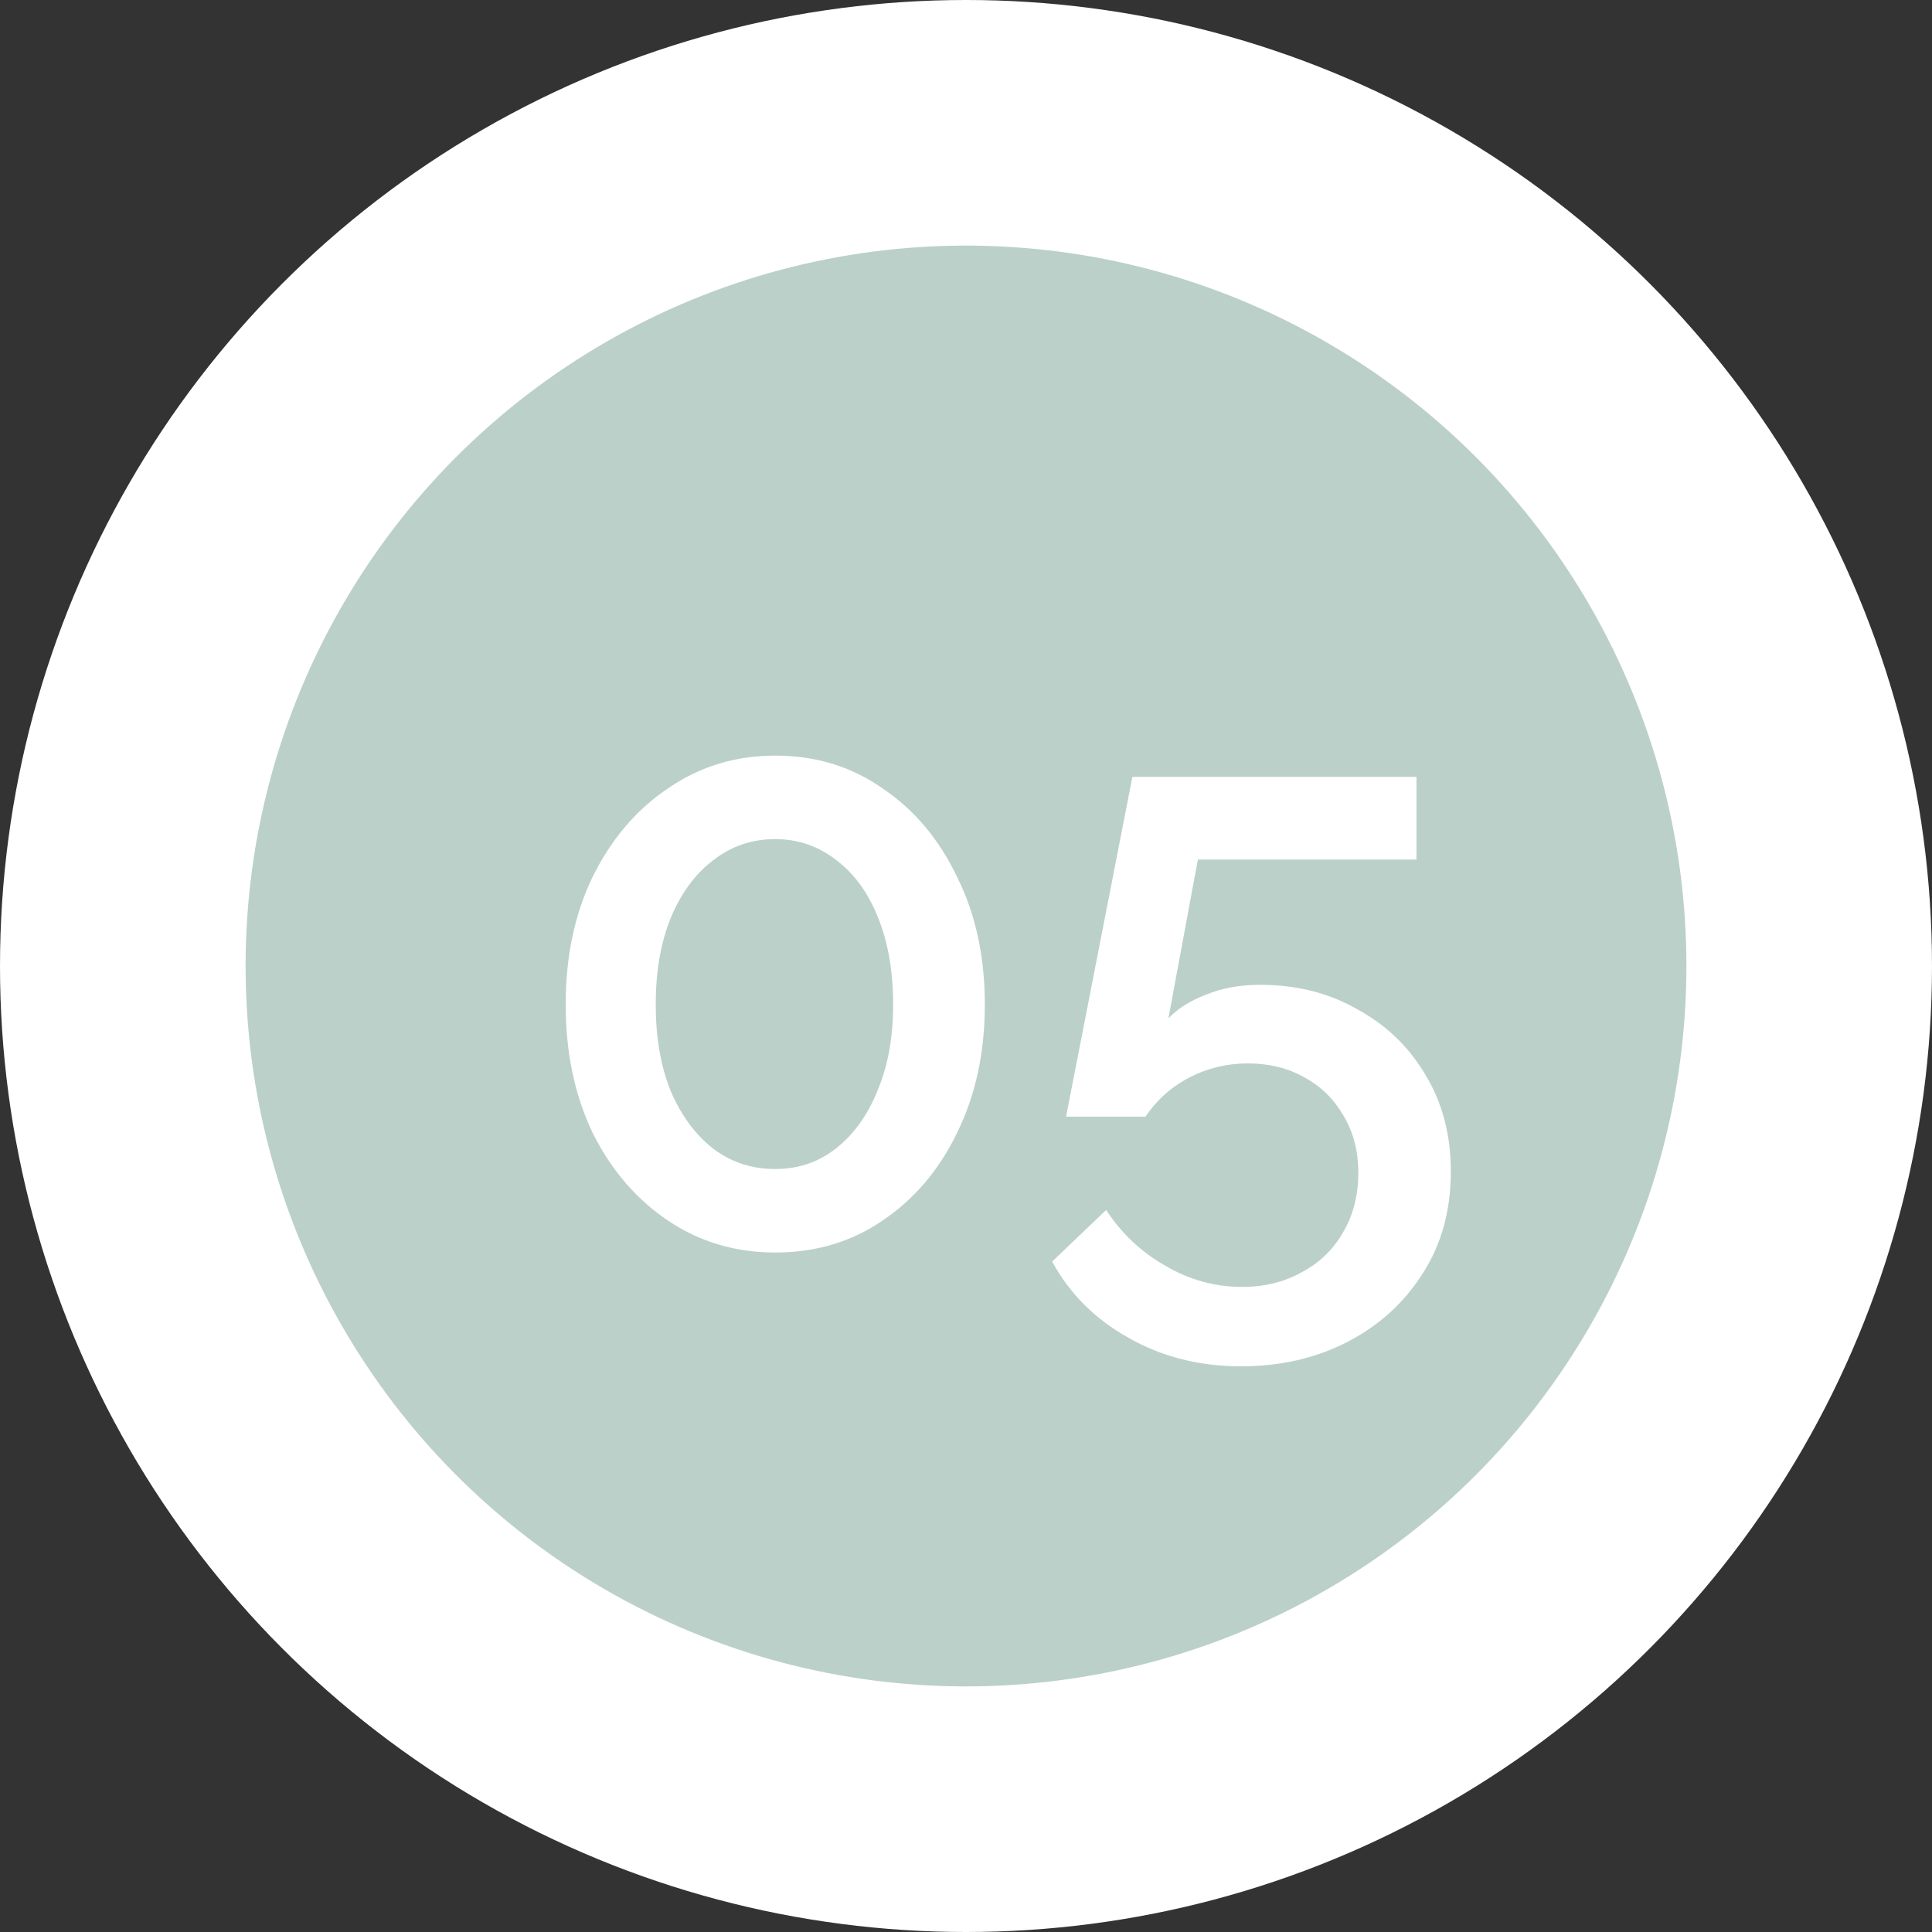
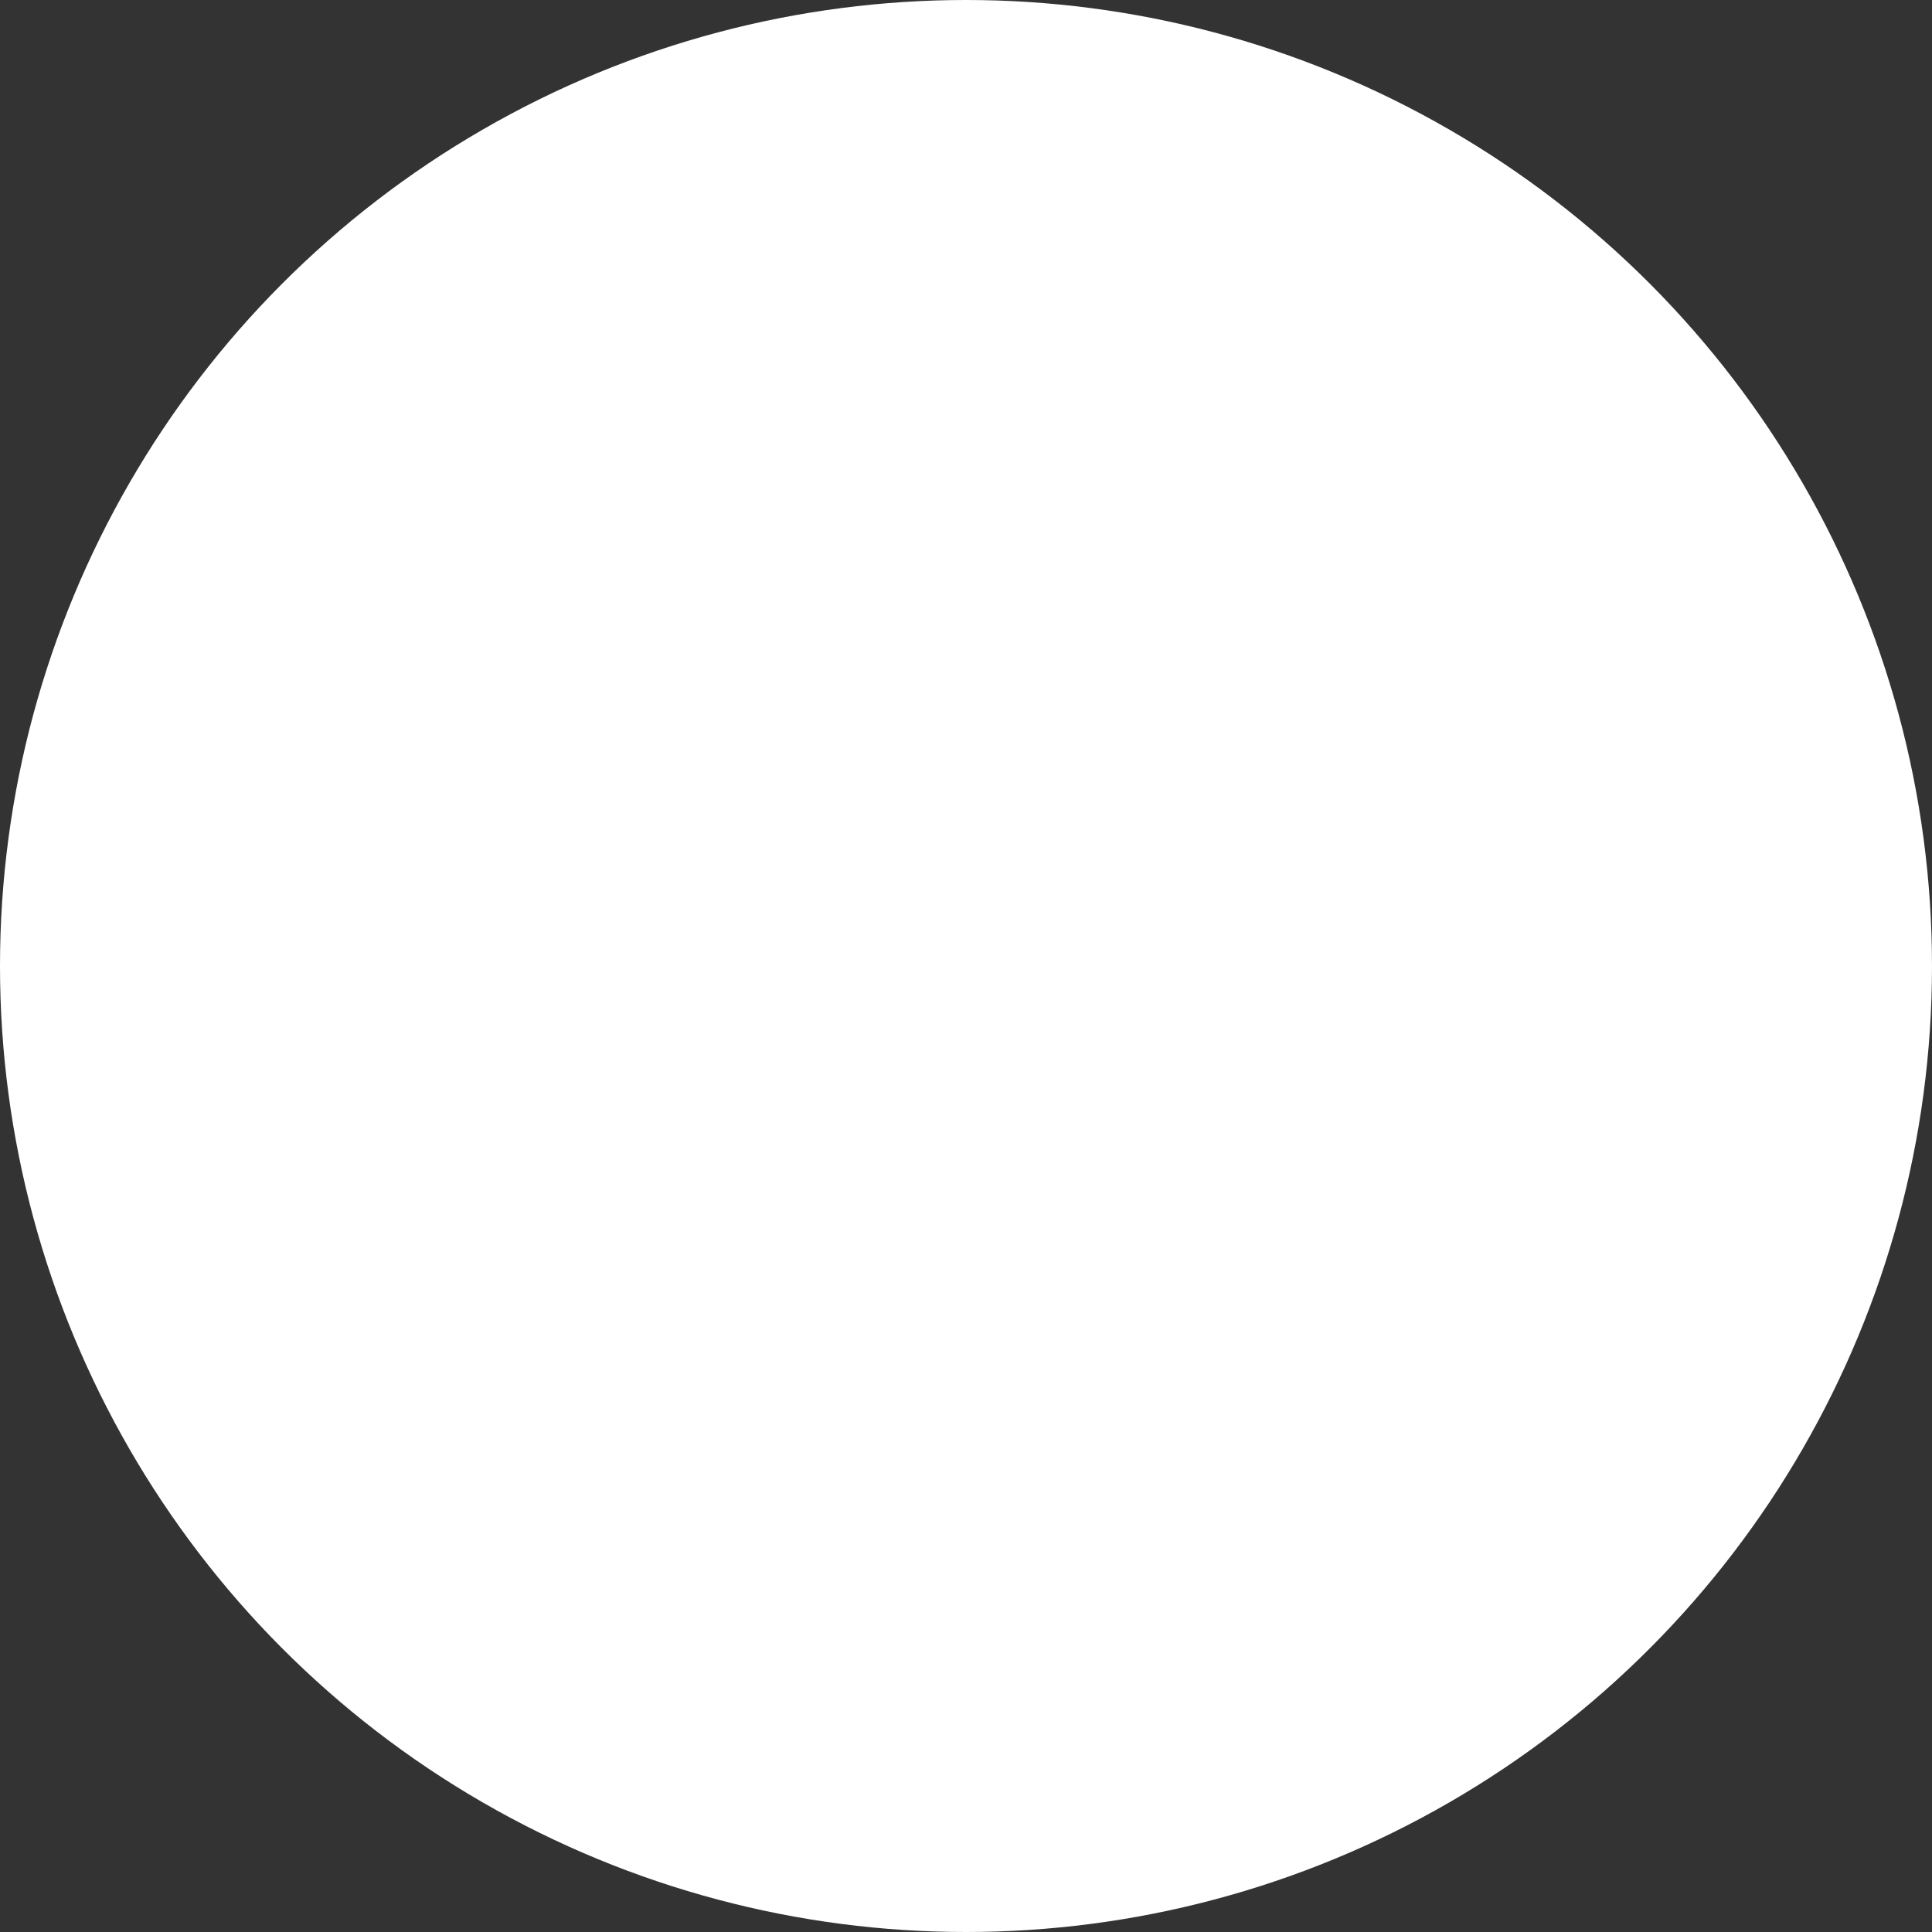
<svg xmlns="http://www.w3.org/2000/svg" width="59" height="59" viewBox="0 0 59 59" fill="none">
  <rect x="0" y="0" width="59" height="59" fill="#333333" stroke="none" />
  <circle cx="29.5" cy="29.5" r="29.5" fill="white" />
-   <circle cx="29.5" cy="29.5" r="22.5" fill="#BBD0C9" />
  <circle cx="29.5" cy="29.5" r="22.5" stroke="white" />
  <path d="M30.075 30.675C30.075 32.142 29.792 33.45 29.225 34.6C28.675 35.733 27.917 36.625 26.95 37.275C26 37.925 24.908 38.25 23.675 38.25C22.458 38.25 21.367 37.925 20.4 37.275C19.433 36.625 18.667 35.733 18.1 34.6C17.55 33.45 17.275 32.142 17.275 30.675C17.275 29.208 17.55 27.908 18.1 26.775C18.667 25.625 19.433 24.725 20.4 24.075C21.367 23.408 22.458 23.075 23.675 23.075C24.908 23.075 26 23.408 26.95 24.075C27.917 24.725 28.675 25.625 29.225 26.775C29.792 27.908 30.075 29.208 30.075 30.675ZM27.275 30.675C27.275 29.675 27.125 28.8 26.825 28.05C26.525 27.283 26.1 26.692 25.55 26.275C25 25.842 24.375 25.625 23.675 25.625C22.958 25.625 22.325 25.842 21.775 26.275C21.225 26.692 20.792 27.283 20.475 28.05C20.175 28.8 20.025 29.675 20.025 30.675C20.025 31.675 20.175 32.55 20.475 33.3C20.792 34.05 21.225 34.642 21.775 35.075C22.325 35.492 22.958 35.7 23.675 35.7C24.375 35.7 24.992 35.492 25.525 35.075C26.075 34.642 26.5 34.05 26.8 33.3C27.117 32.55 27.275 31.675 27.275 30.675ZM37.906 41.725C36.623 41.725 35.473 41.433 34.456 40.85C33.44 40.283 32.665 39.508 32.131 38.525L33.781 36.95C34.248 37.667 34.848 38.233 35.581 38.65C36.315 39.083 37.098 39.3 37.931 39.3C38.615 39.3 39.223 39.15 39.756 38.85C40.29 38.567 40.706 38.167 41.006 37.65C41.323 37.117 41.481 36.508 41.481 35.825C41.481 35.158 41.331 34.575 41.031 34.075C40.731 33.558 40.331 33.167 39.831 32.9C39.331 32.617 38.756 32.475 38.106 32.475C37.473 32.475 36.881 32.617 36.331 32.9C35.781 33.183 35.331 33.583 34.981 34.1H32.556L34.581 23.725H43.256V26.25H36.581L35.681 31.1C35.965 30.8 36.348 30.558 36.831 30.375C37.315 30.175 37.865 30.075 38.481 30.075C39.598 30.075 40.59 30.325 41.456 30.825C42.34 31.308 43.031 31.975 43.531 32.825C44.048 33.675 44.306 34.658 44.306 35.775C44.306 36.958 44.023 37.992 43.456 38.875C42.89 39.775 42.123 40.475 41.156 40.975C40.19 41.475 39.106 41.725 37.906 41.725Z" fill="white" />
</svg>